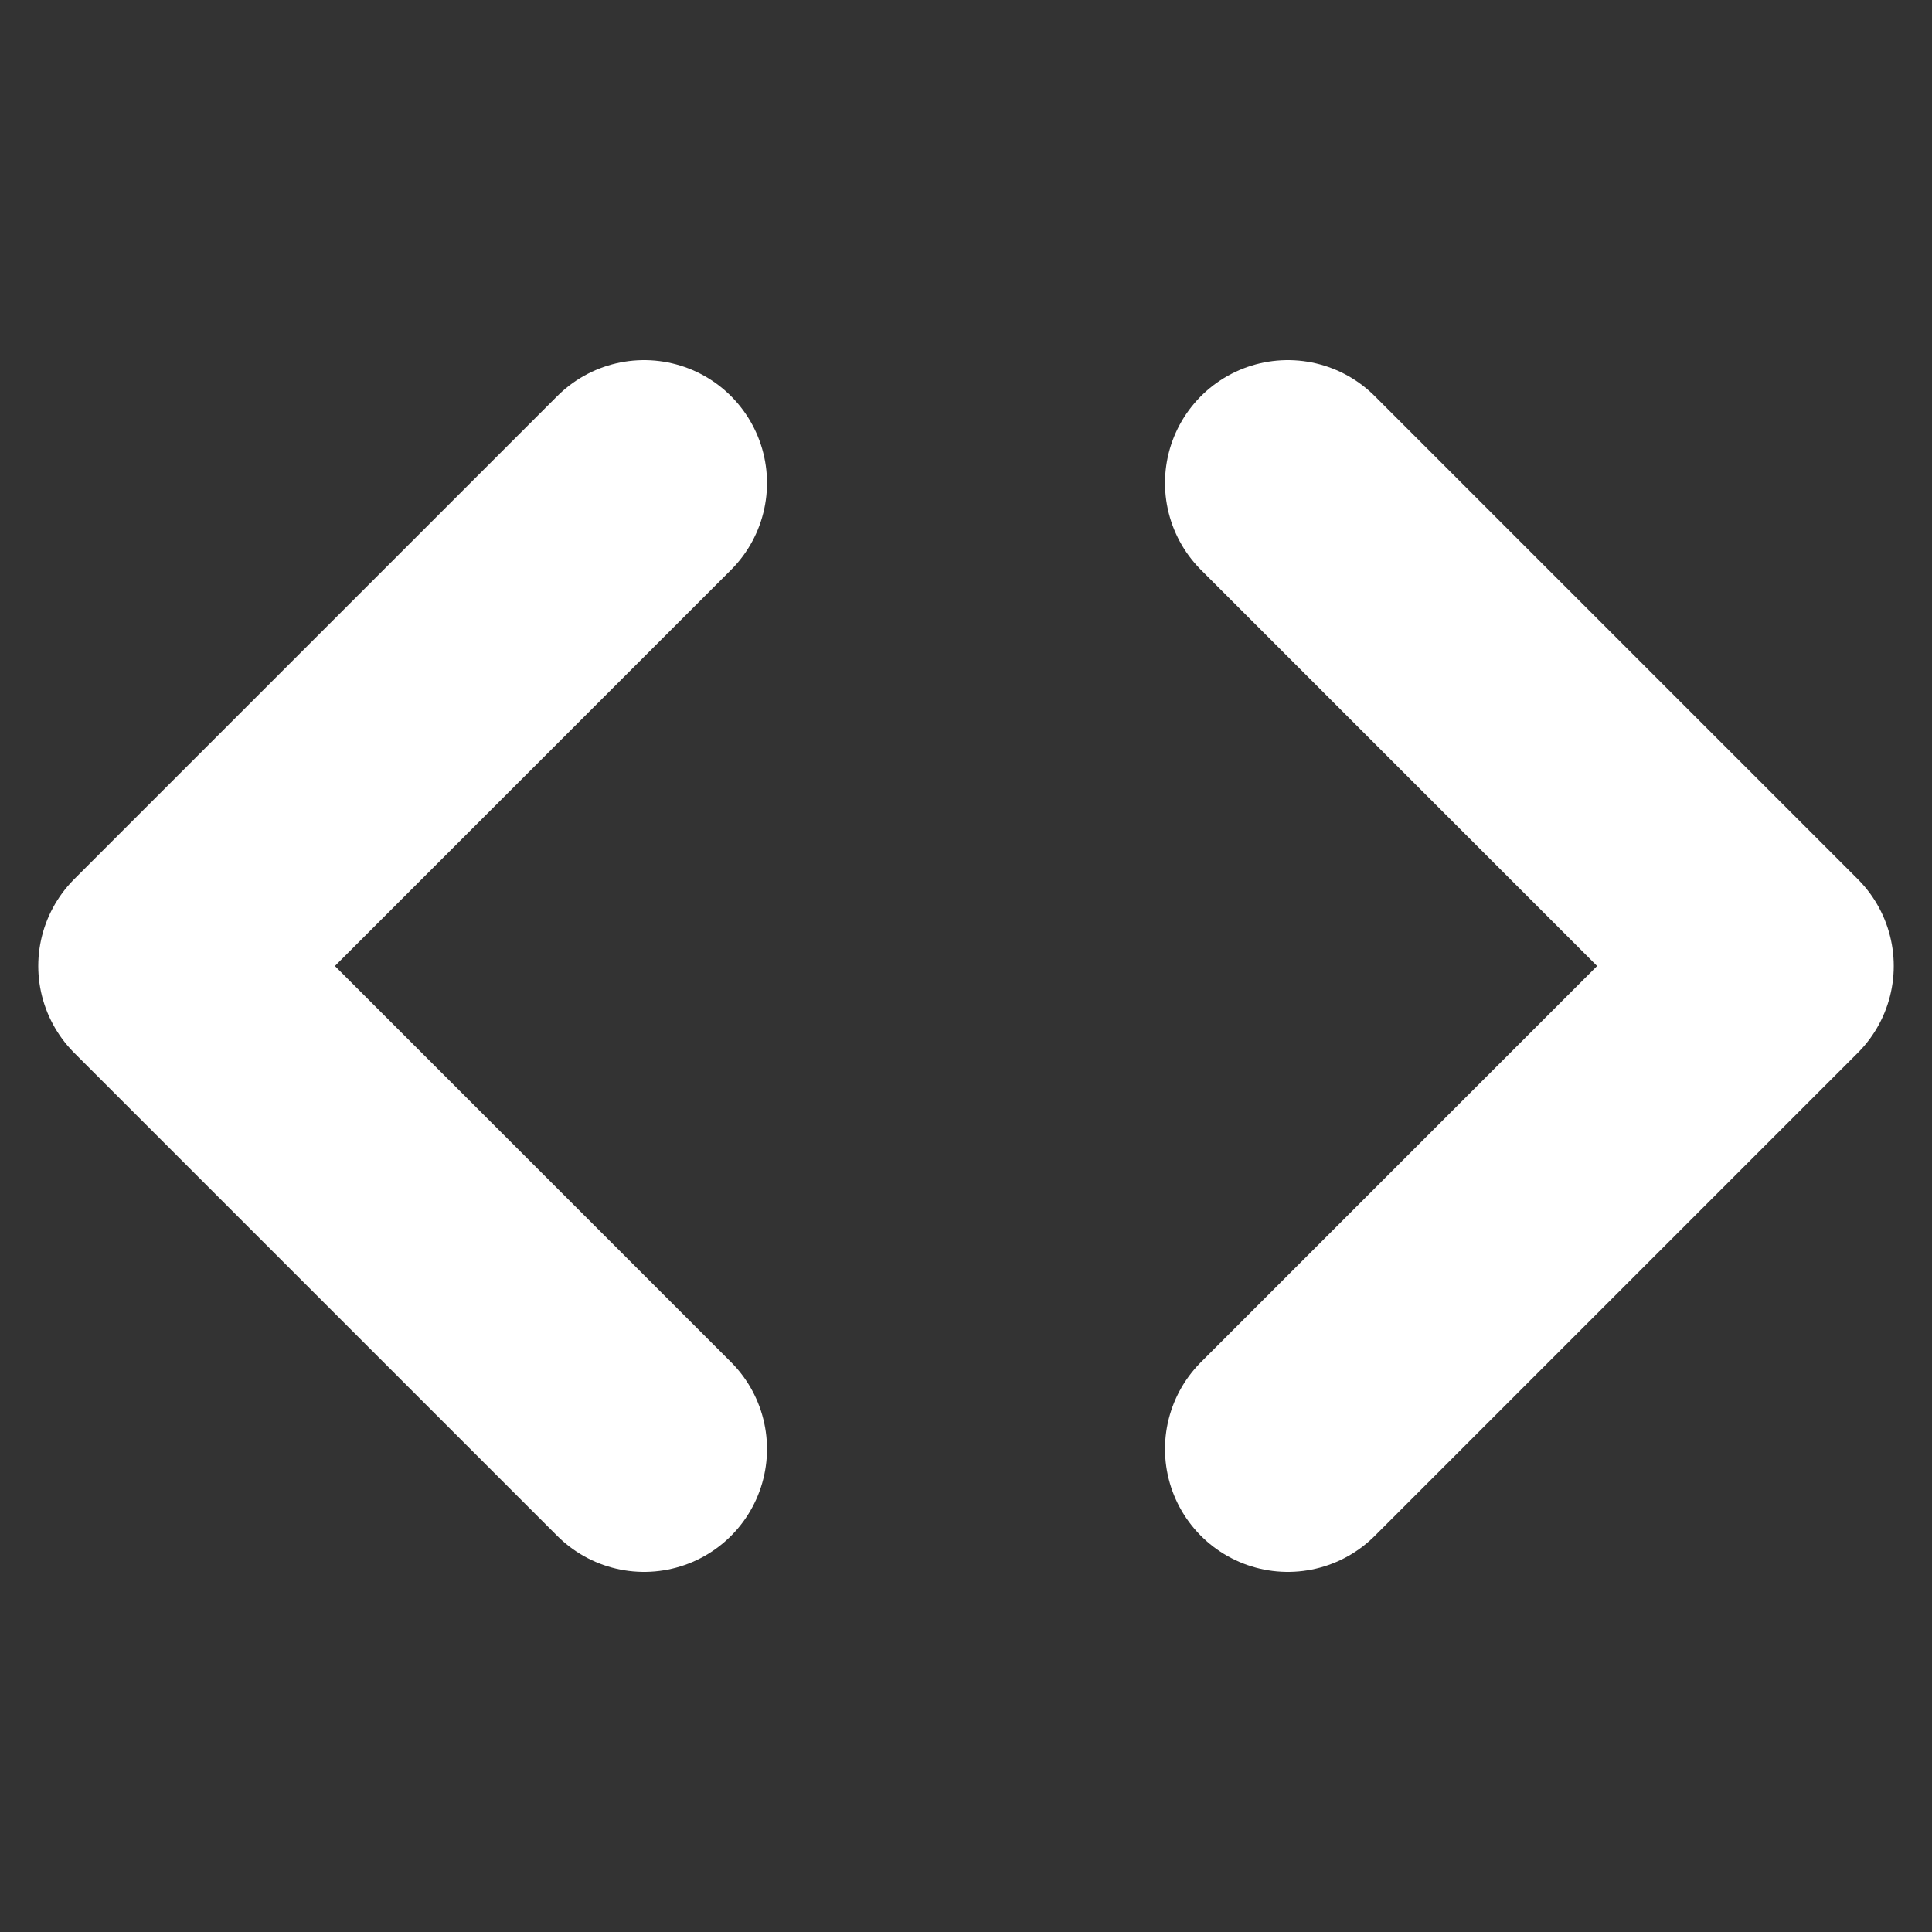
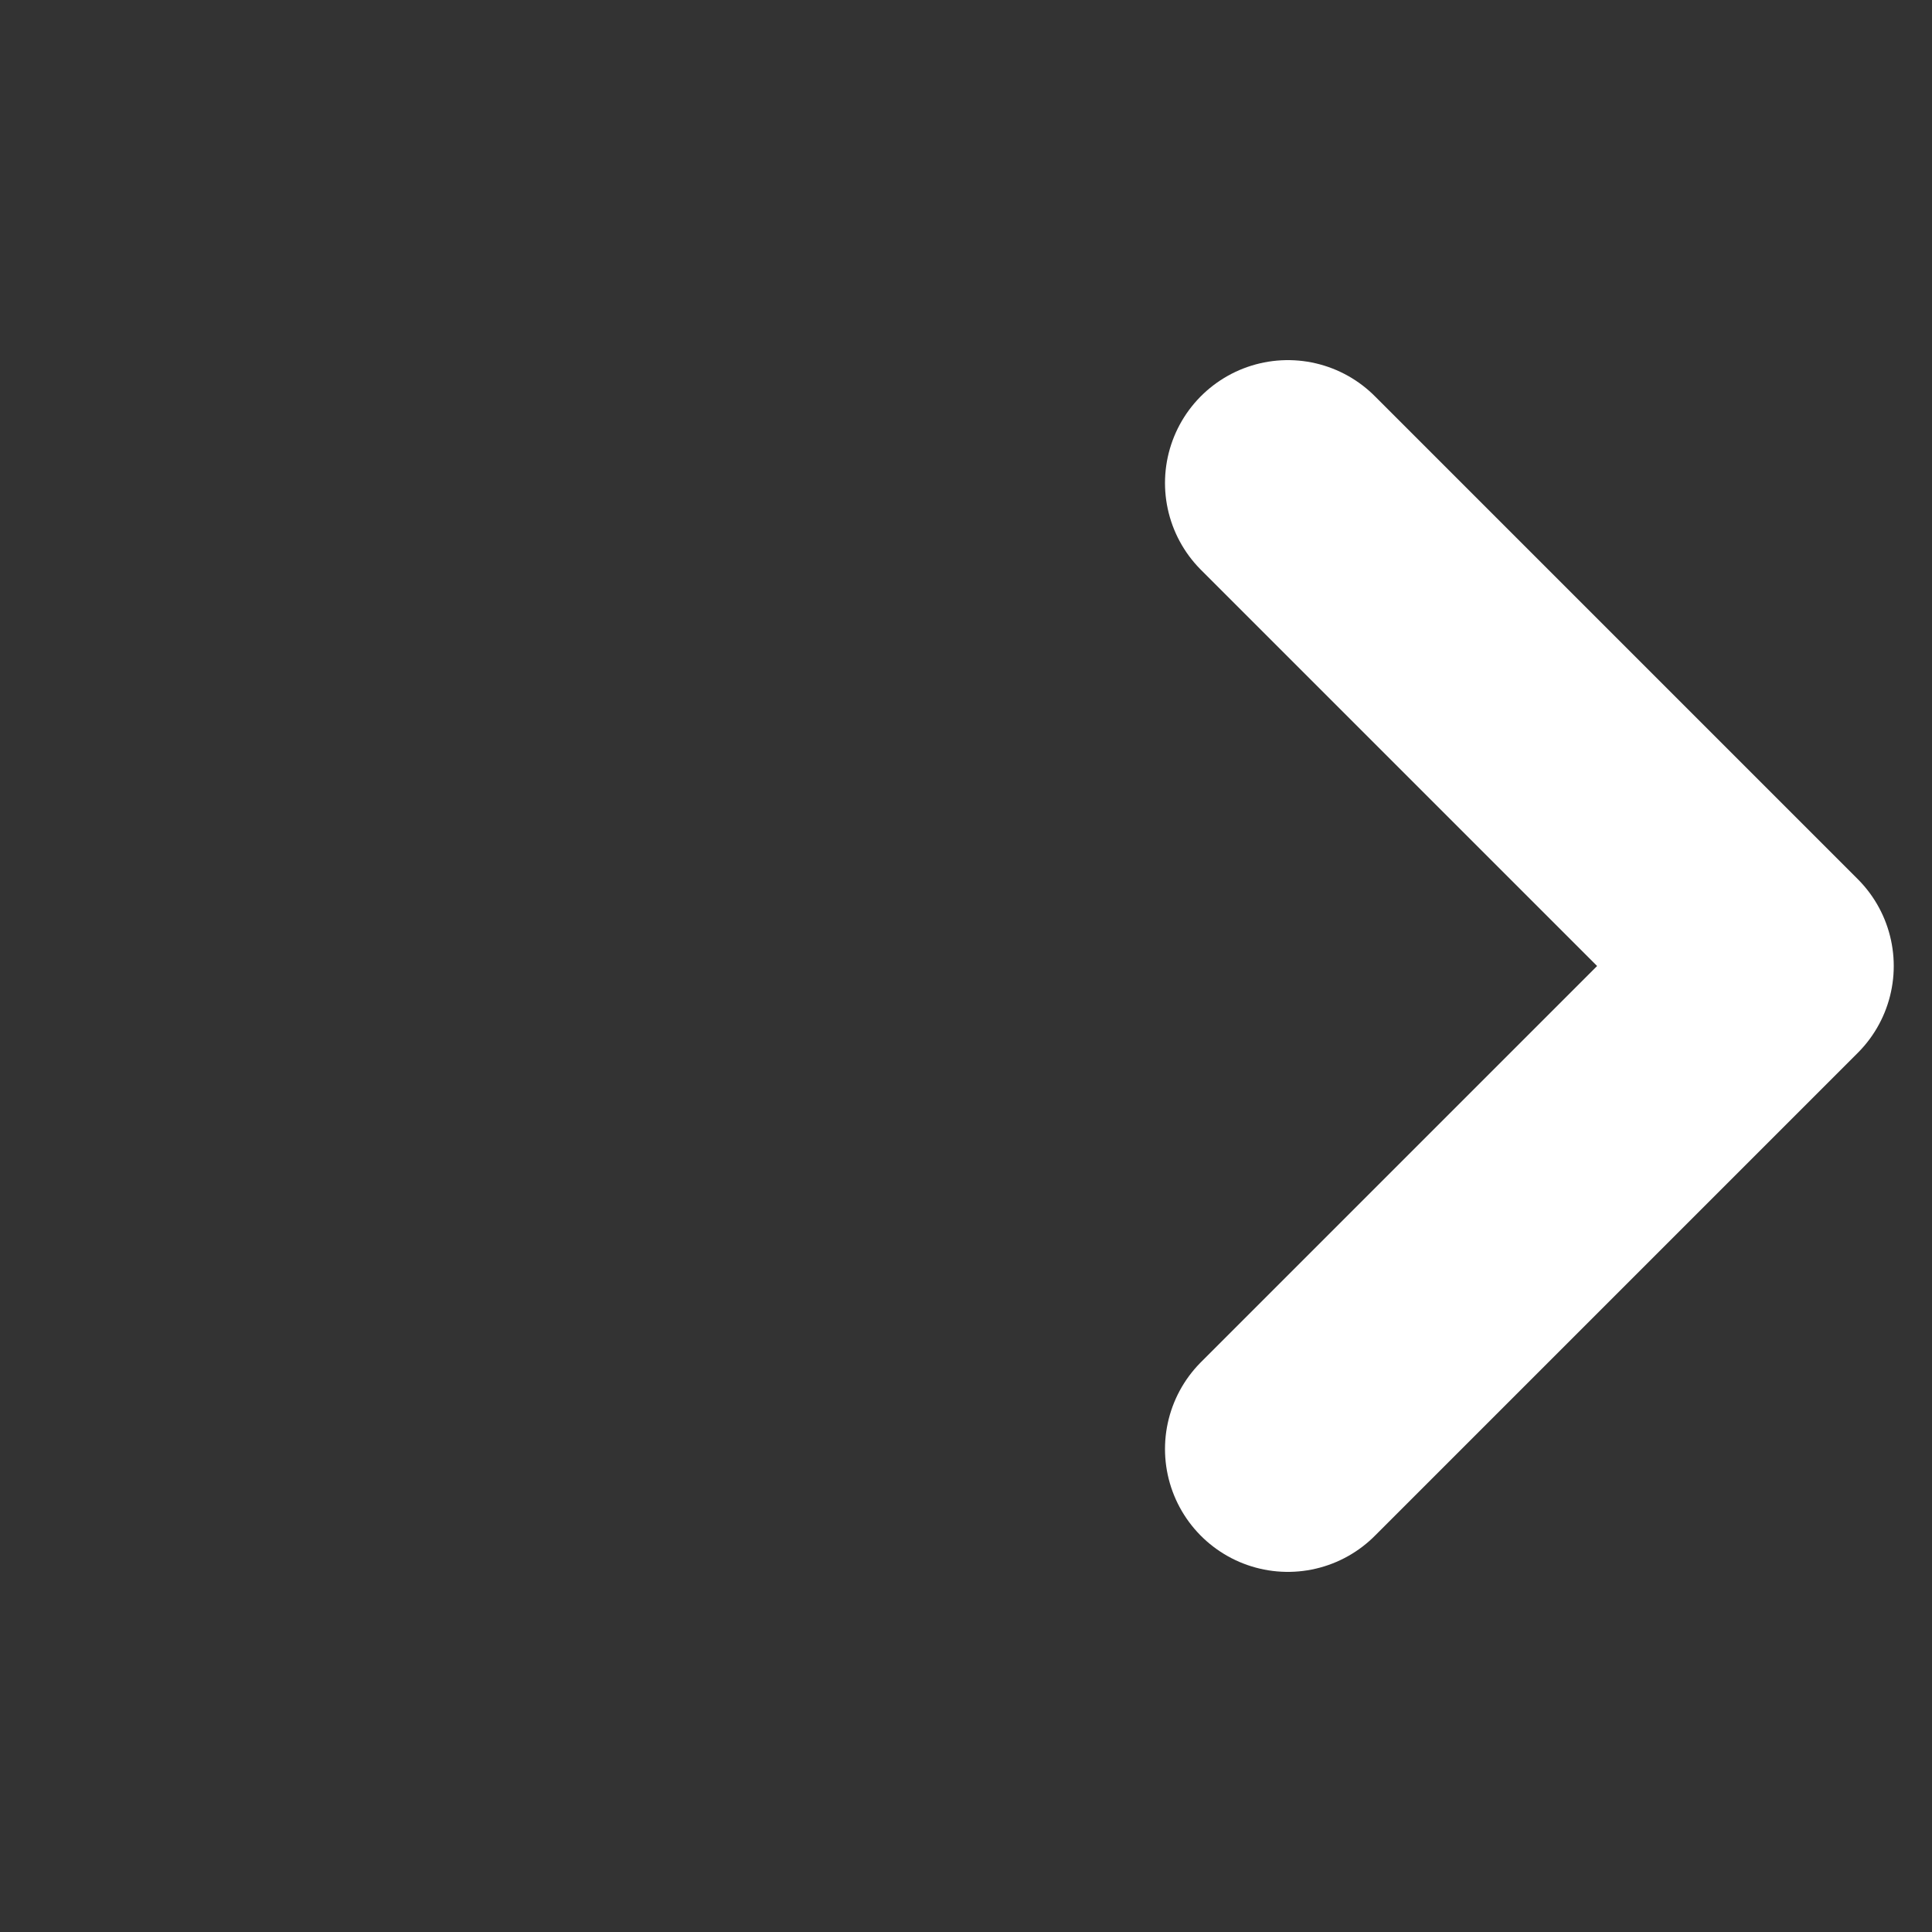
<svg xmlns="http://www.w3.org/2000/svg" width="20" height="20" viewBox="0 0 20 20" fill="none">
  <rect x="0" y="0" width="20" height="20" fill="#333333" stroke="none" />
  <path d="M13.332 15L18.332 10L13.332 5" stroke="white" stroke-width="2.544" stroke-linecap="round" stroke-linejoin="round" />
-   <path d="M6.668 5L1.668 10L6.668 15" stroke="white" stroke-width="2.544" stroke-linecap="round" stroke-linejoin="round" />
</svg>